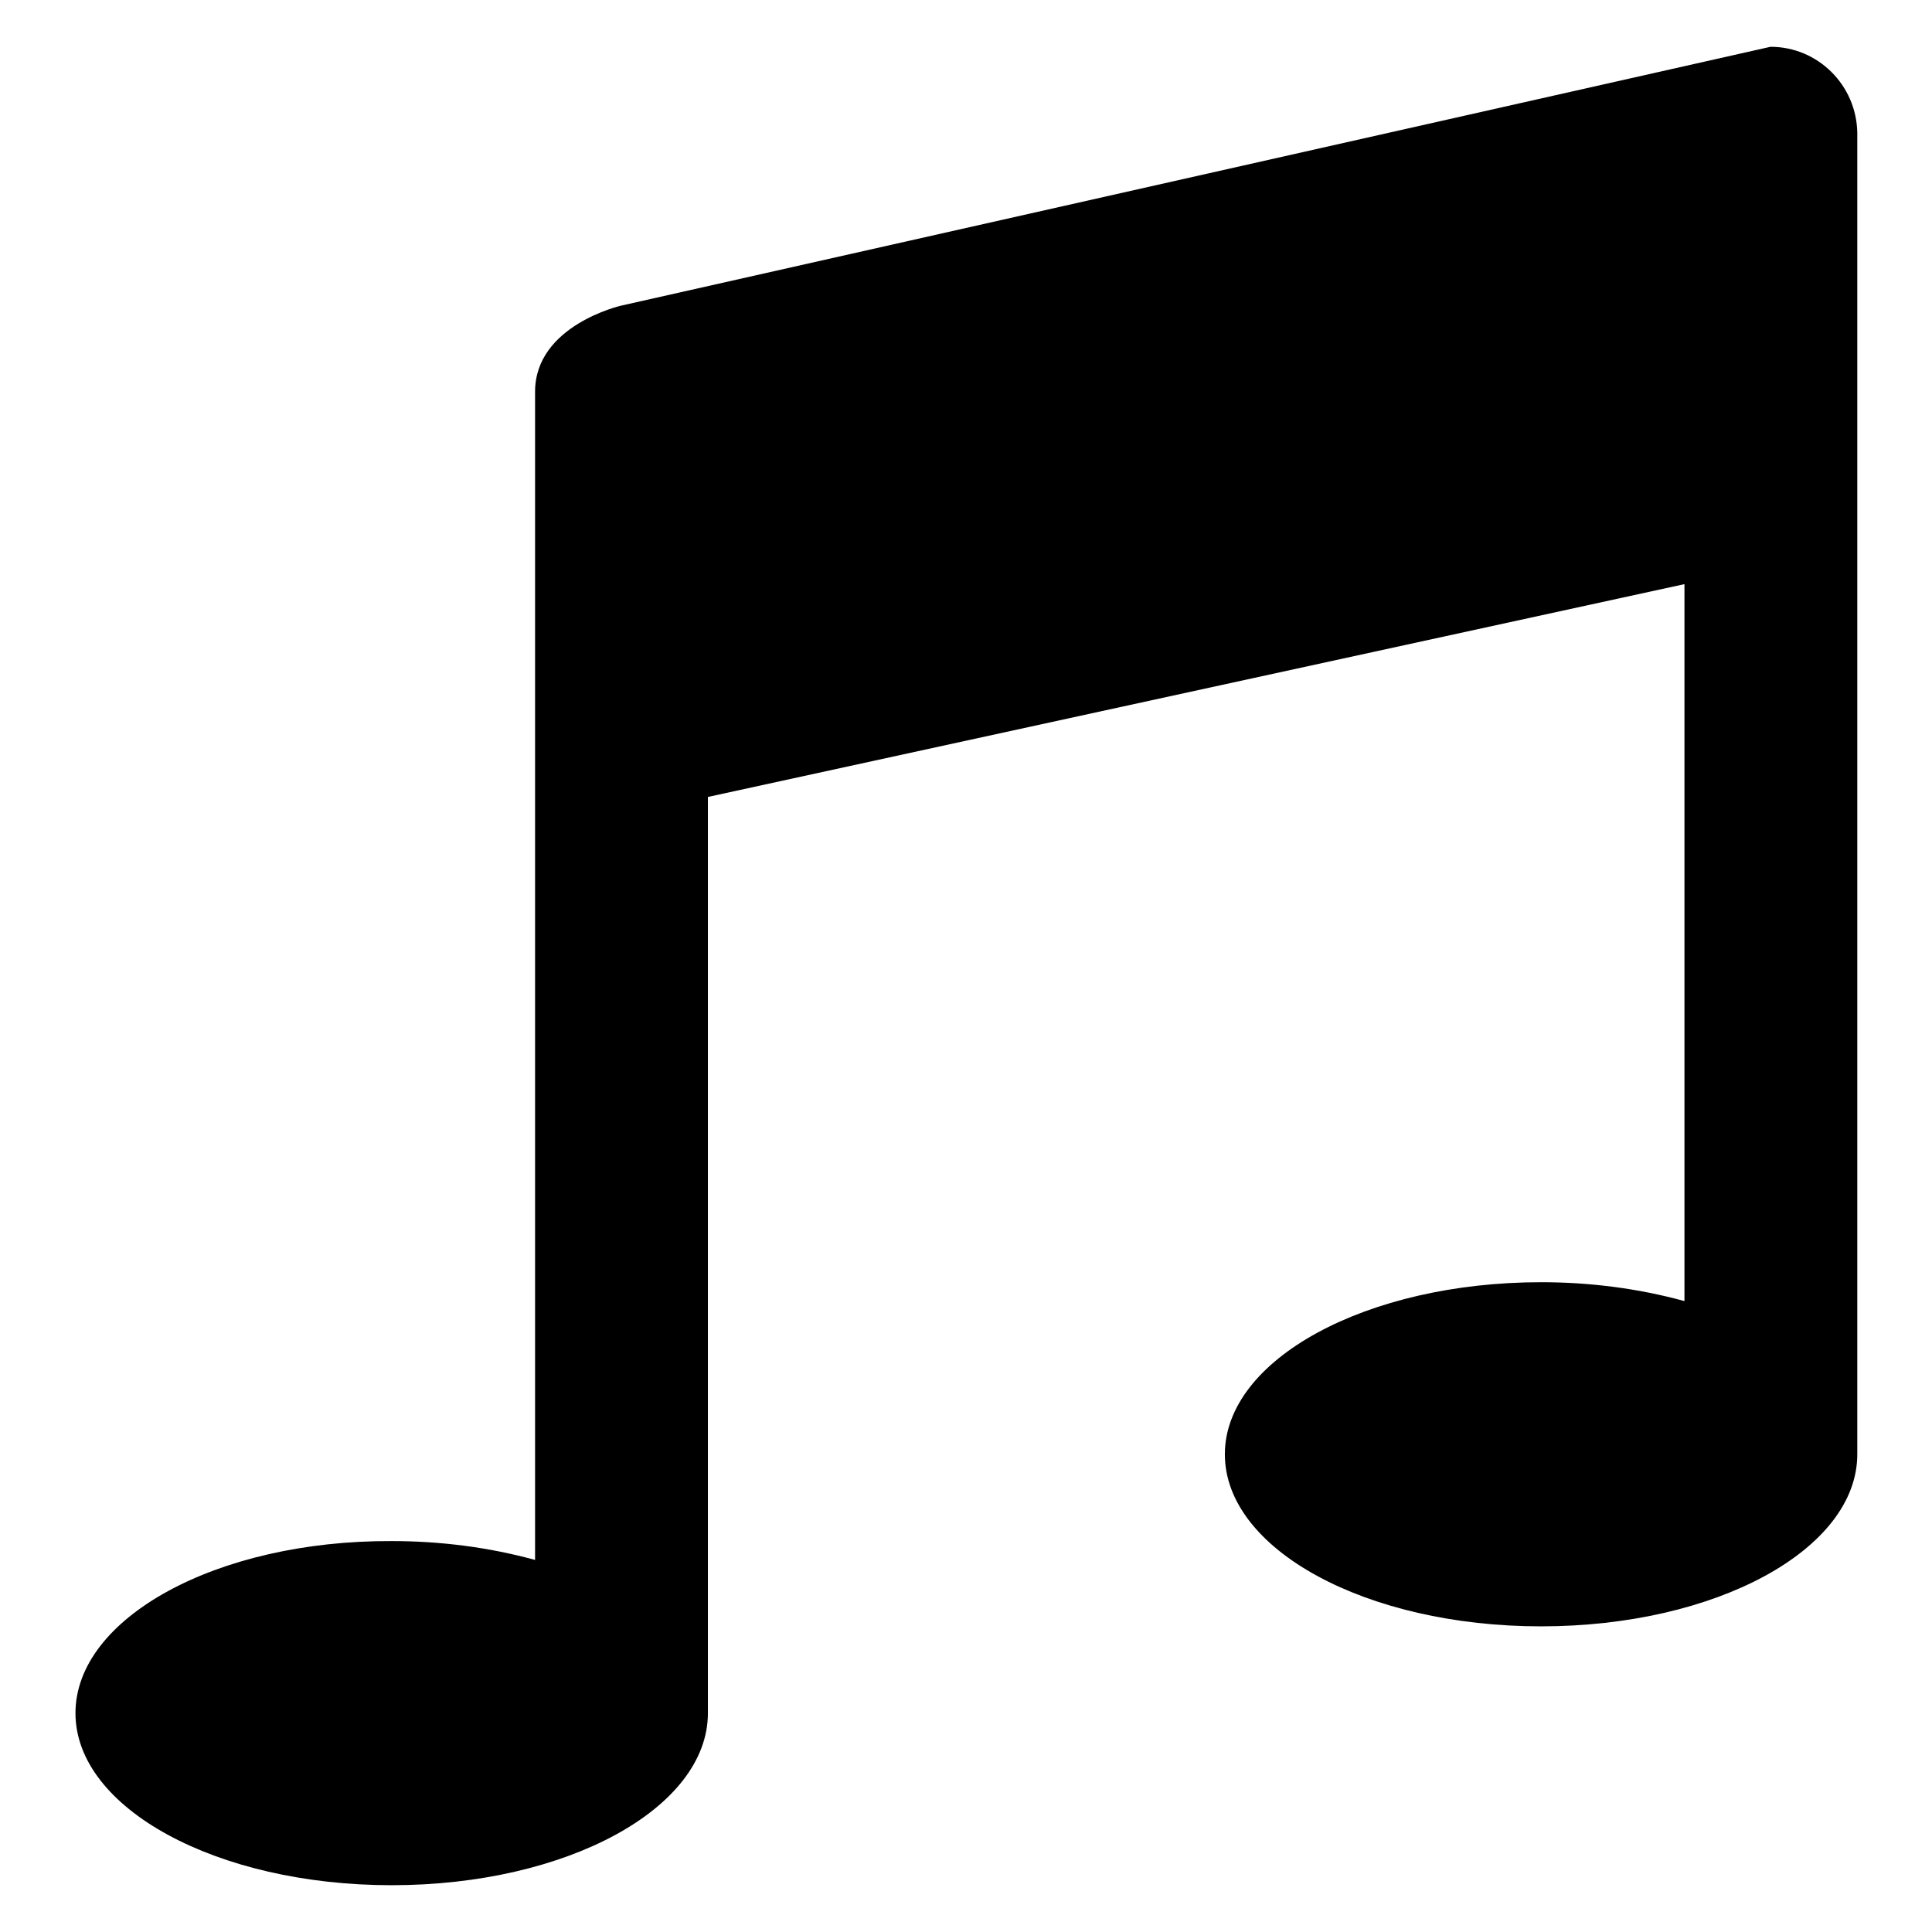
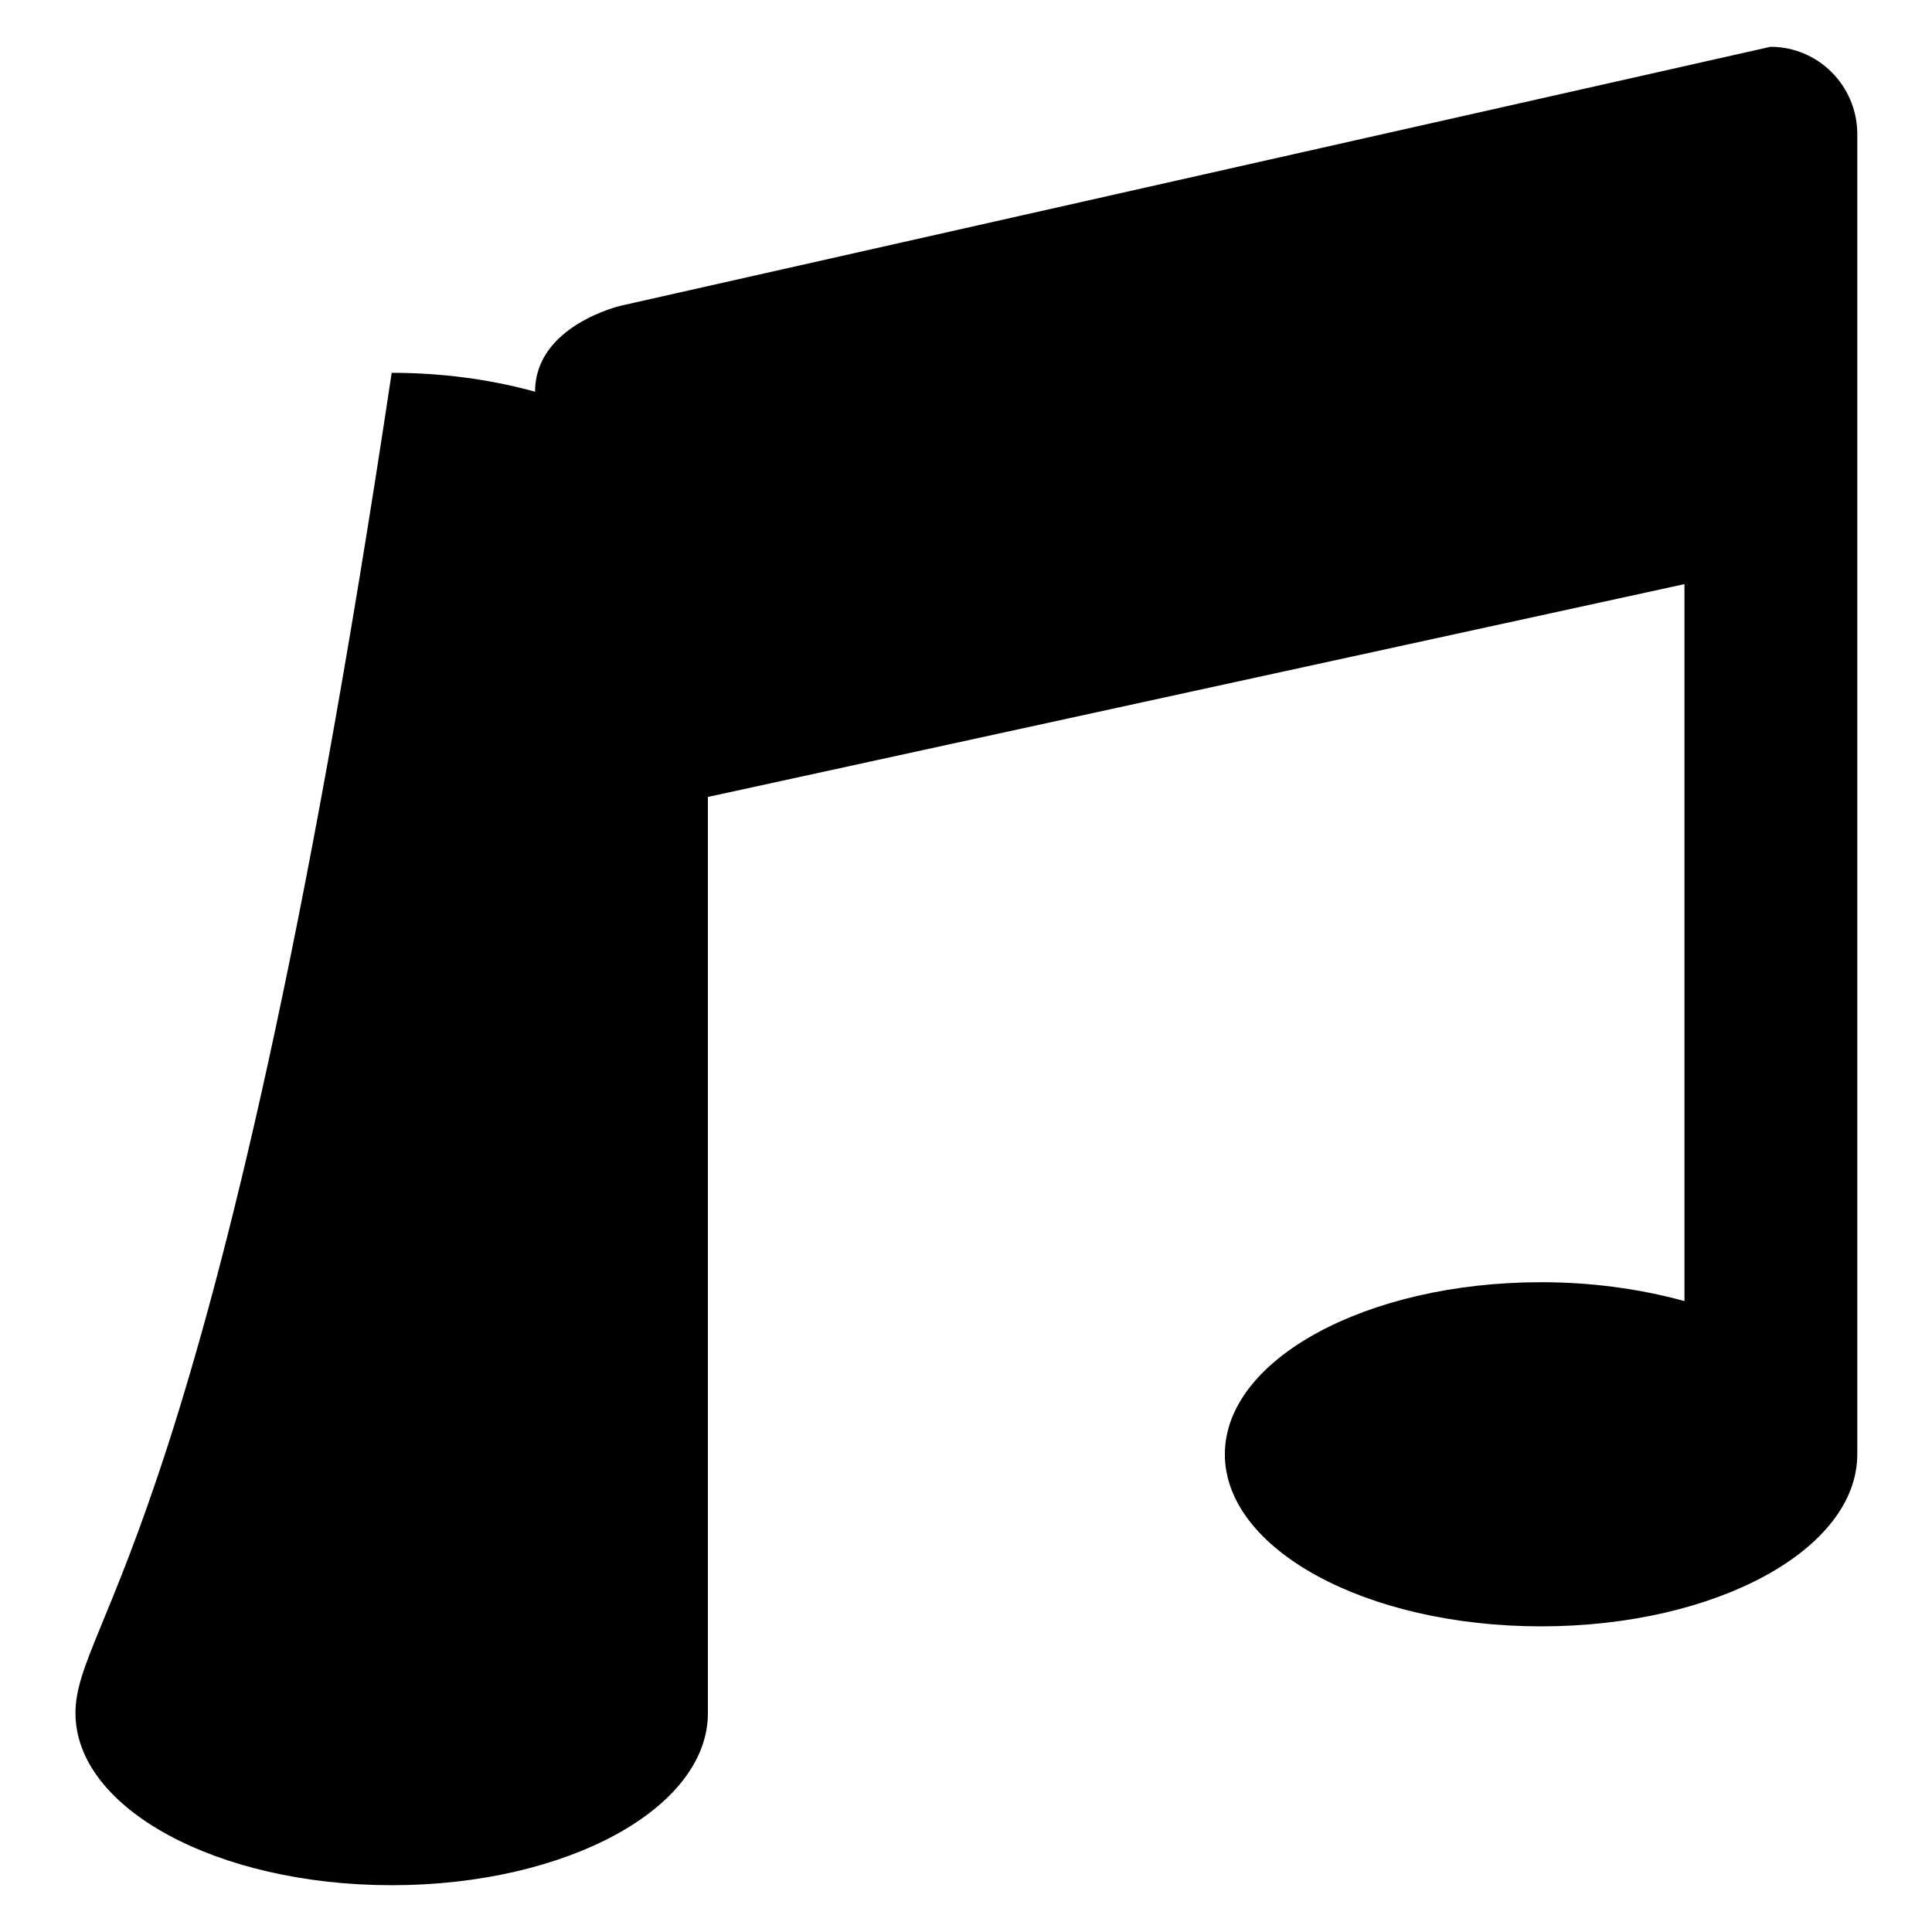
<svg xmlns="http://www.w3.org/2000/svg" version="1.1" x="0px" y="0px" viewBox="0 0 256 256" enable-background="new 0 0 256 256" xml:space="preserve">
  <g>
-     <path fill="#000000" d="M234.6,6.2L82.3,40.5c0,0-11.4,2.6-11.4,11.4v154.8c-6.2-1.7-12.6-2.5-19-2.5C28.7,204.1,10,214.4,10,227 s18.7,22.8,41.9,22.8s41.9-10.2,41.9-22.8V105.6l129.4-28.2v95c-6.2-1.7-12.6-2.5-19-2.5c-23.1,0-41.9,10.2-41.9,22.8 s18.7,22.8,41.9,22.8s41.9-10.2,41.9-22.8V17.6C246,11.3,240.9,6.2,234.6,6.2z" />
+     <path fill="#000000" d="M234.6,6.2L82.3,40.5c0,0-11.4,2.6-11.4,11.4c-6.2-1.7-12.6-2.5-19-2.5C28.7,204.1,10,214.4,10,227 s18.7,22.8,41.9,22.8s41.9-10.2,41.9-22.8V105.6l129.4-28.2v95c-6.2-1.7-12.6-2.5-19-2.5c-23.1,0-41.9,10.2-41.9,22.8 s18.7,22.8,41.9,22.8s41.9-10.2,41.9-22.8V17.6C246,11.3,240.9,6.2,234.6,6.2z" />
  </g>
</svg>